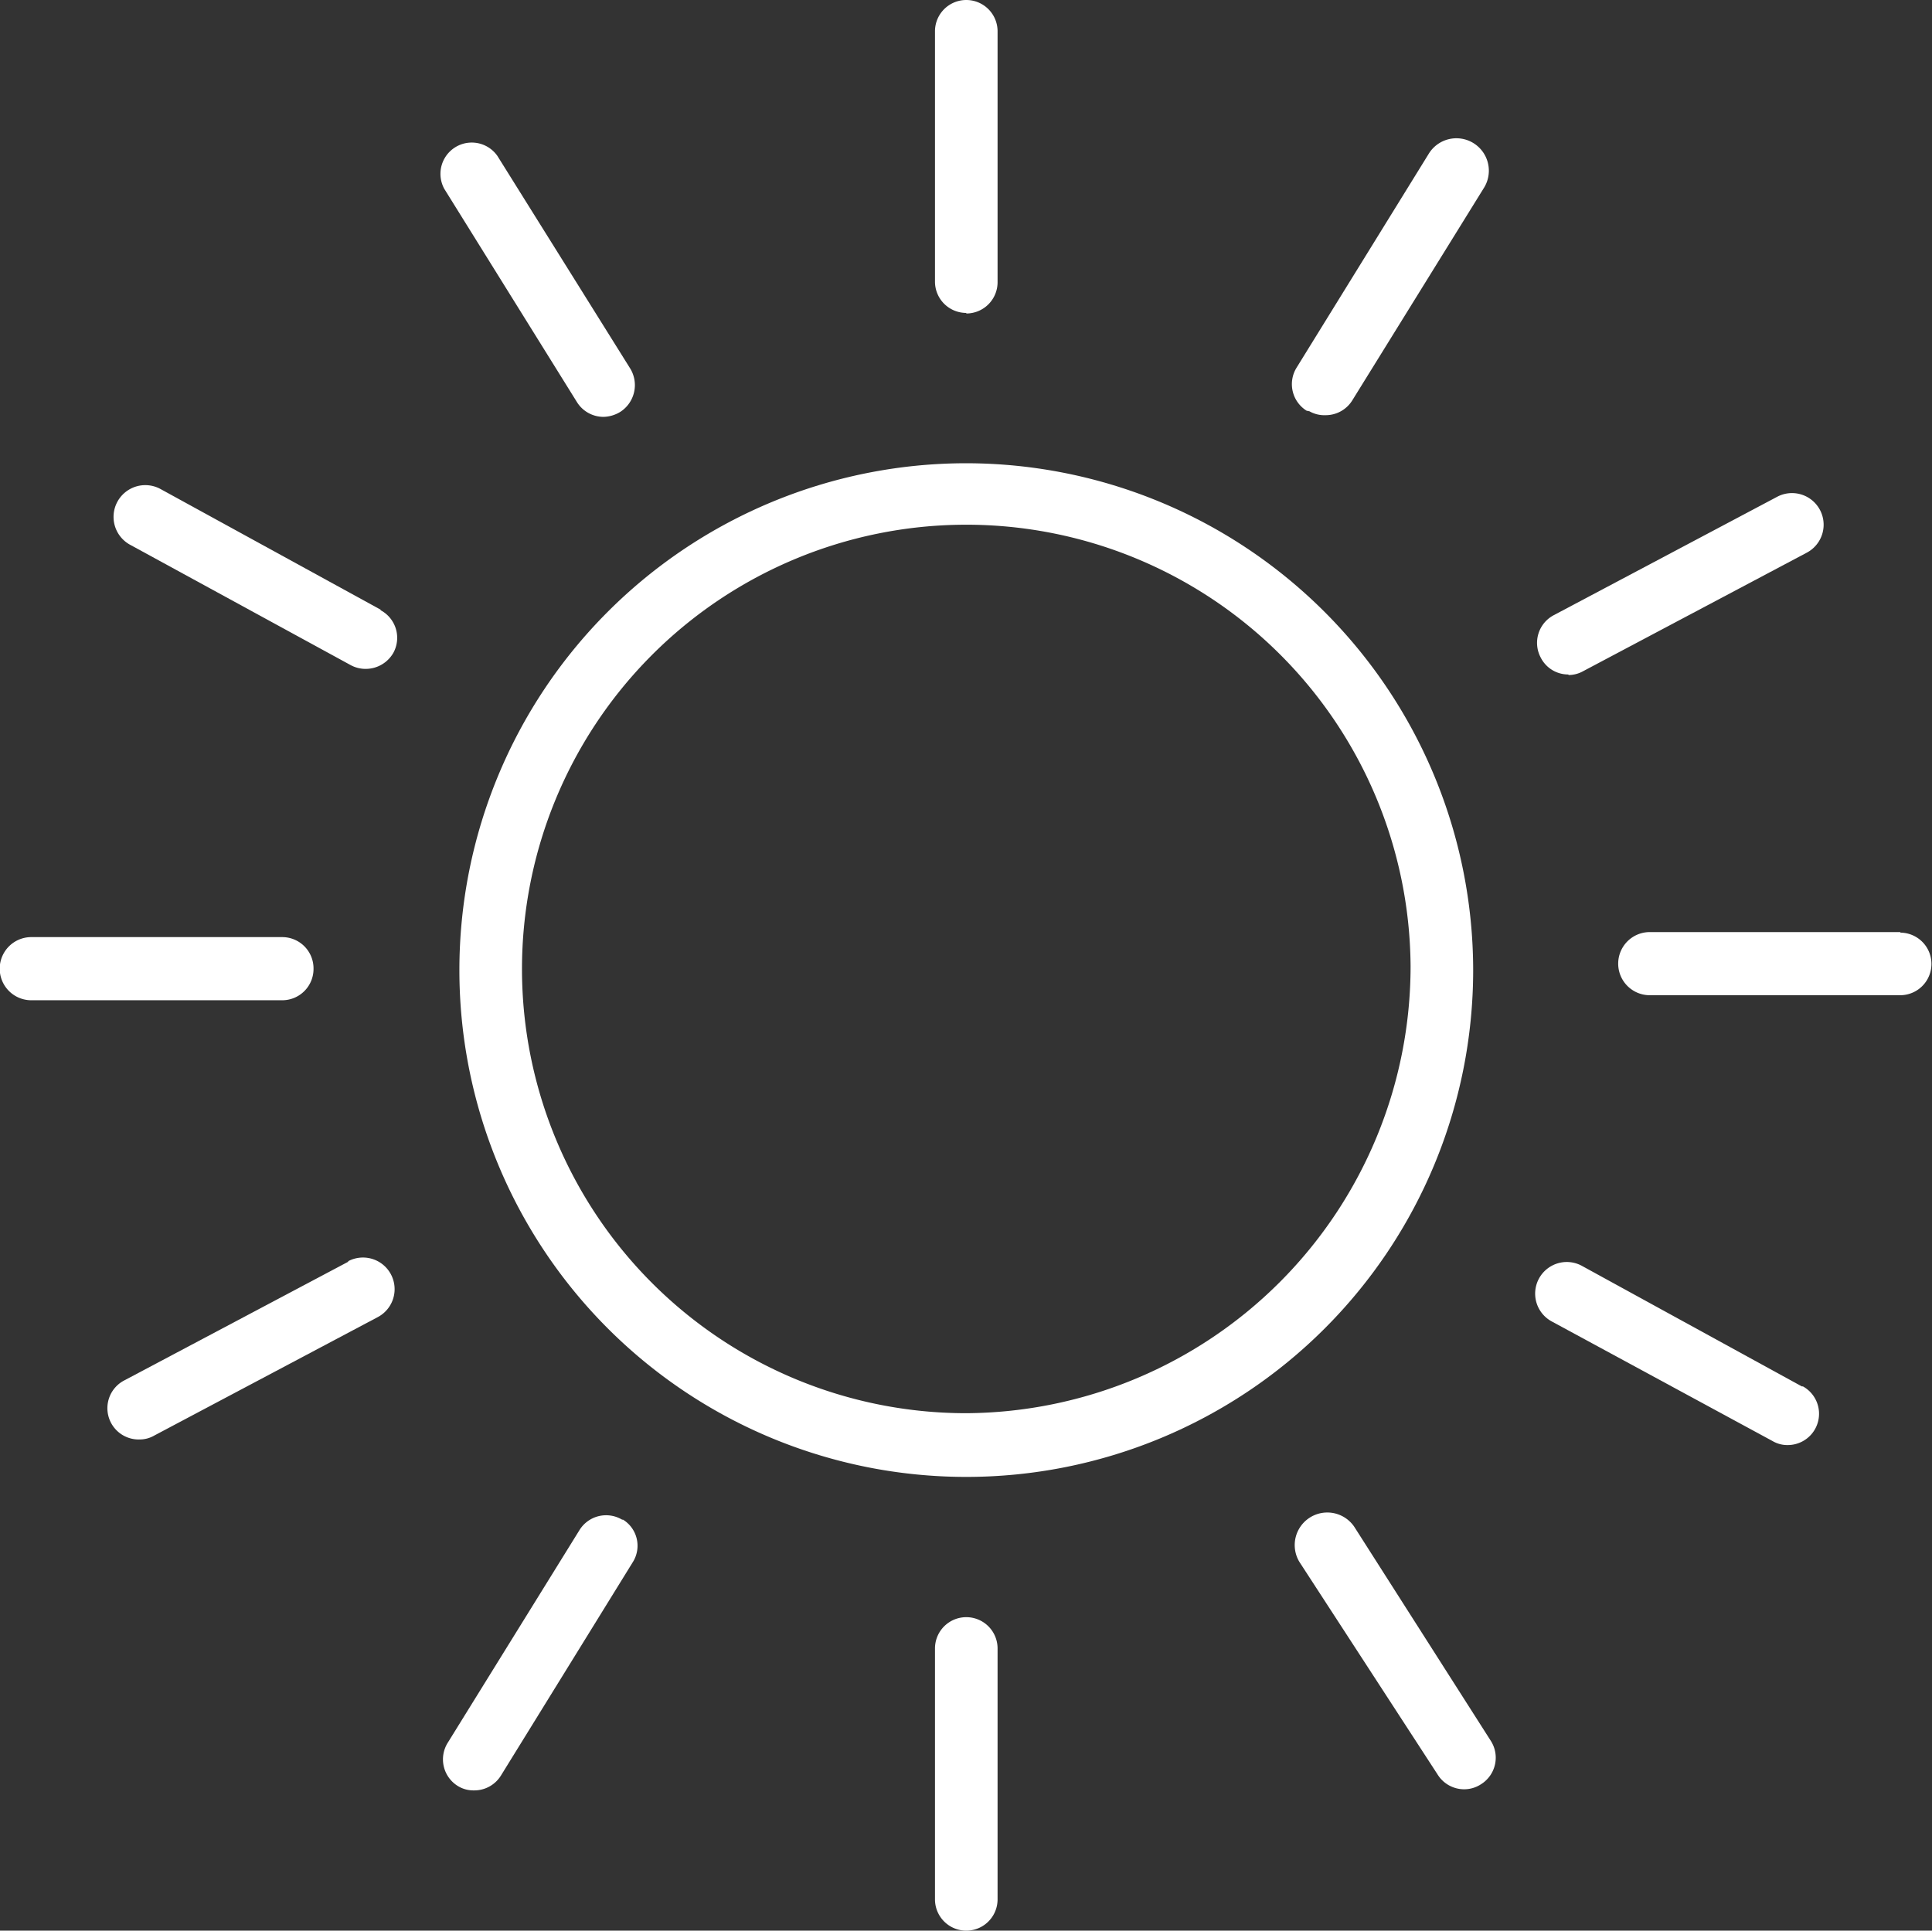
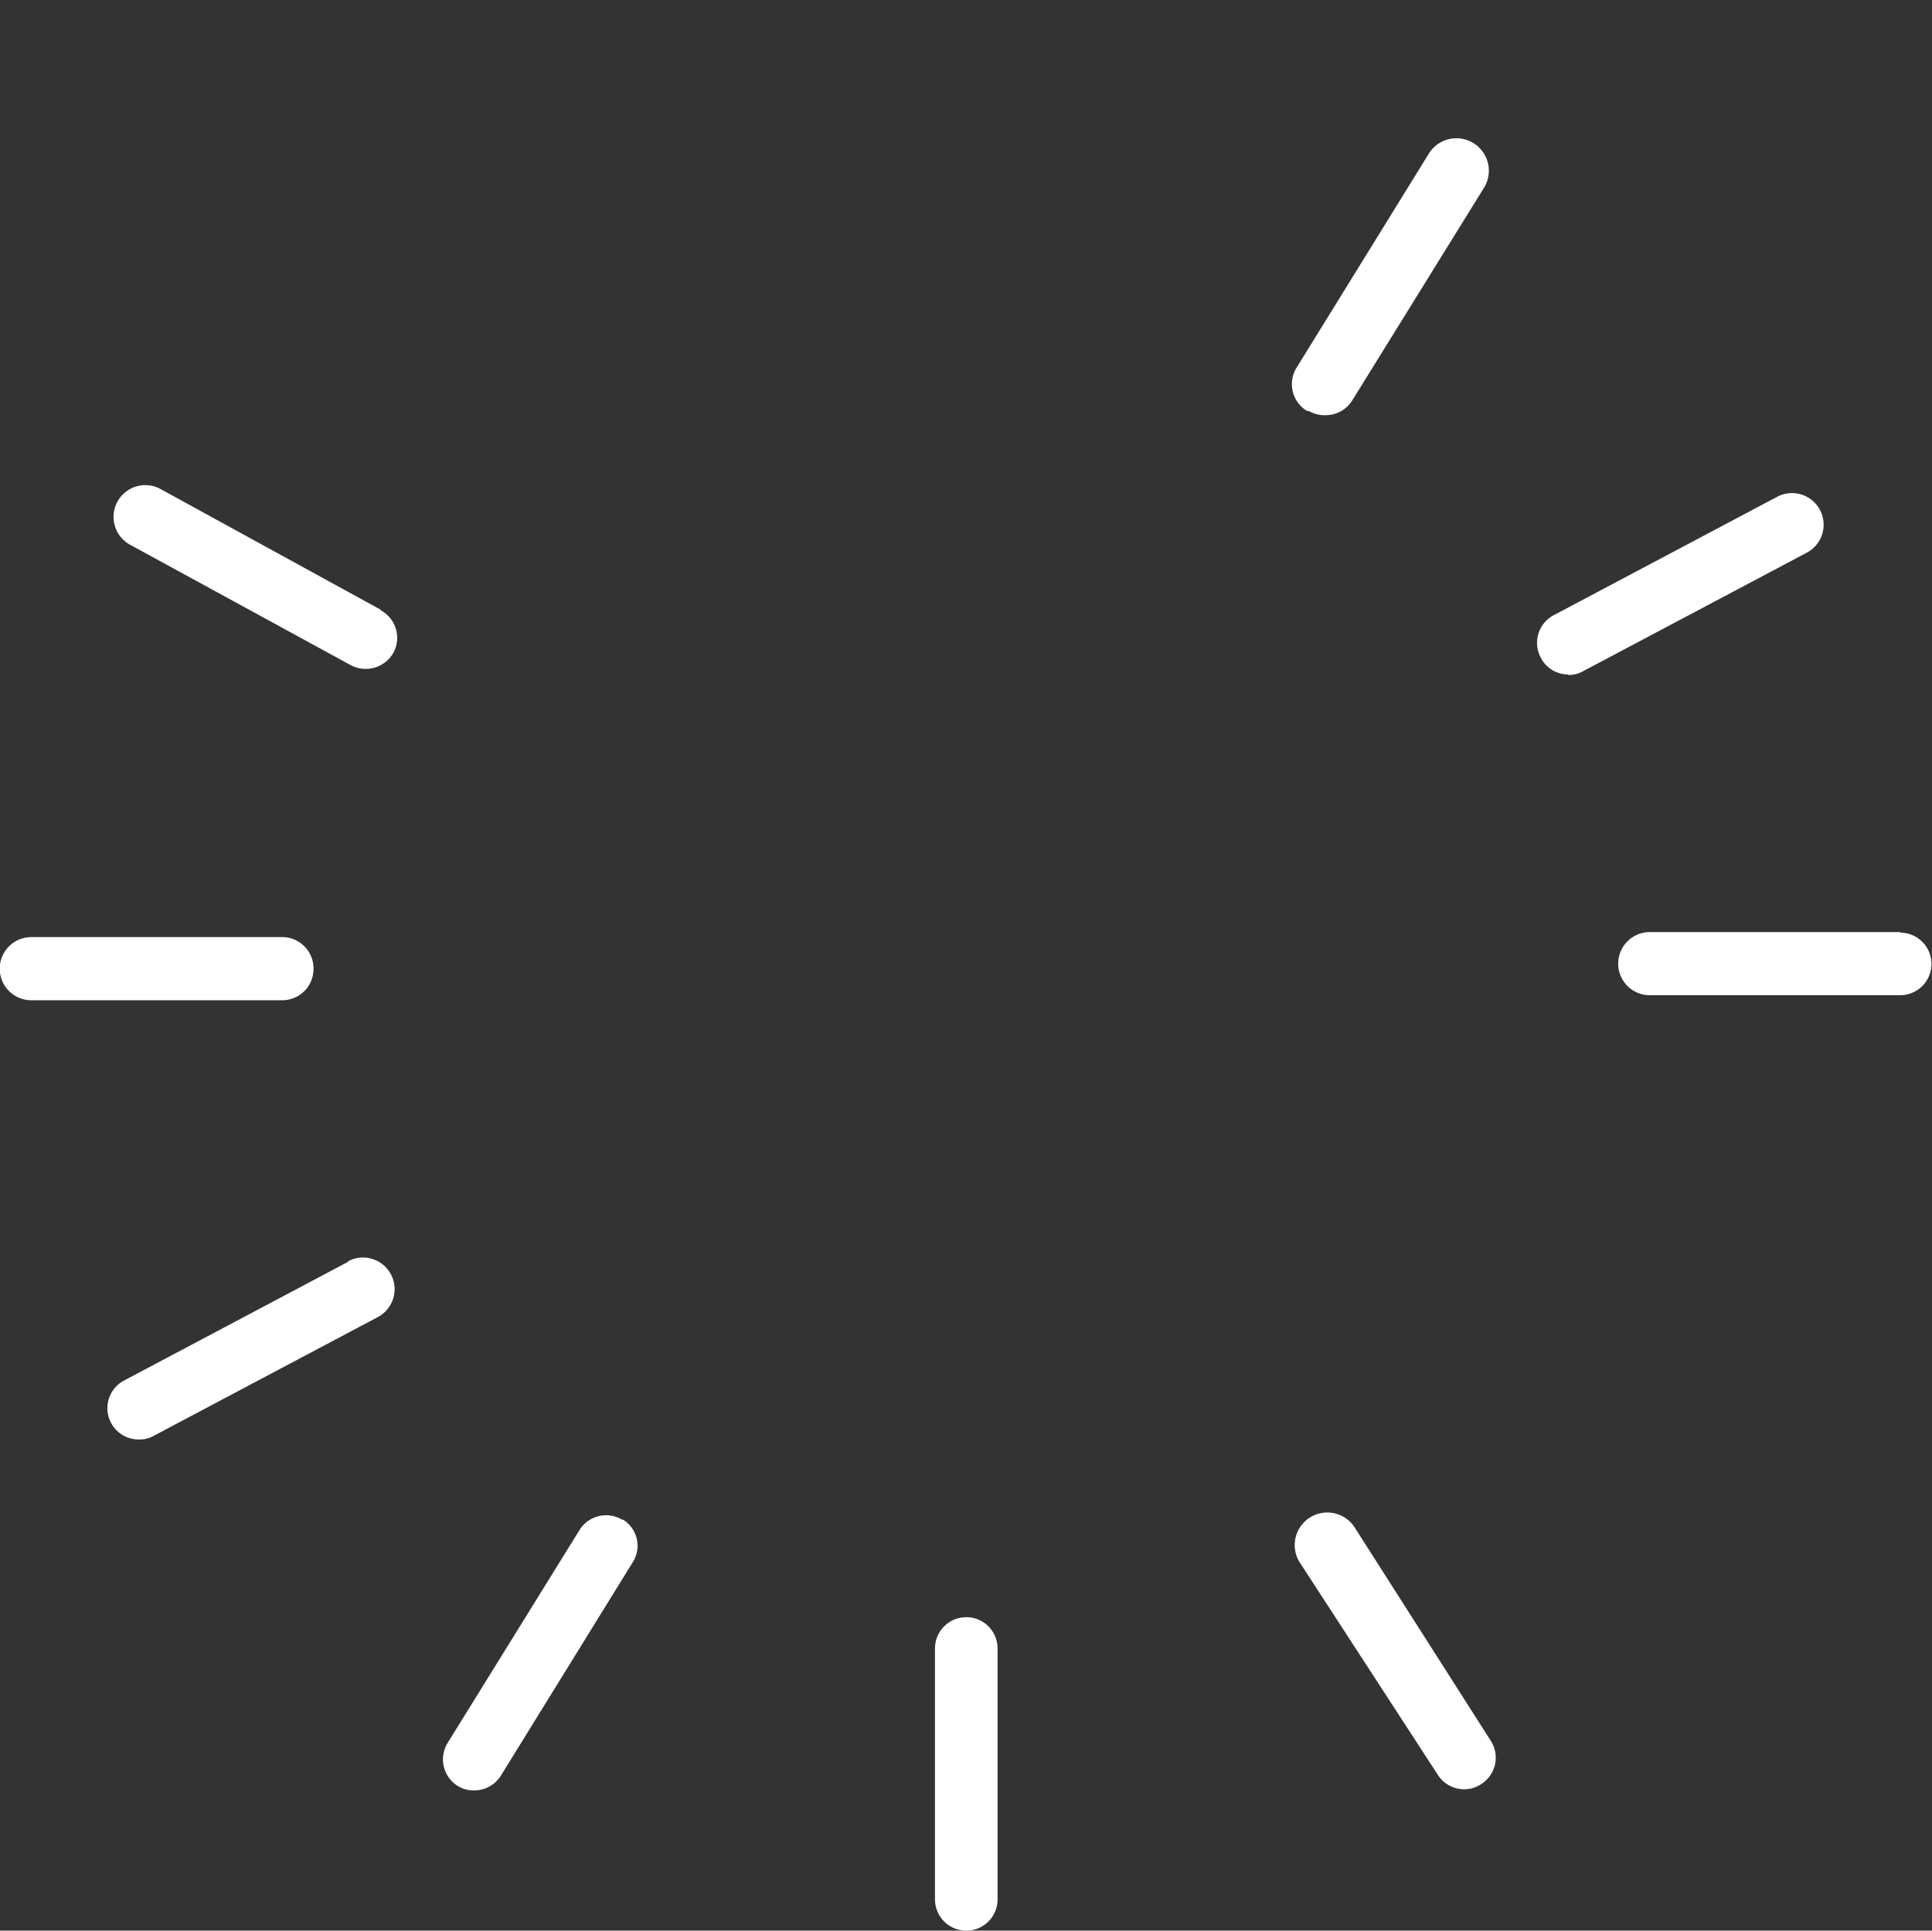
<svg xmlns="http://www.w3.org/2000/svg" id="Layer_1" data-name="Layer 1" viewBox="0 0 34.57 34.55">
  <rect x="0" y="0" width="34.57" height="34.55" fill="#333333" stroke="none" />
  <defs>
    <style>.cls-1{fill:#fff;}</style>
  </defs>
  <title>clear</title>
-   <path class="cls-1" d="M50.57,57.86a7.95,7.95,0,1,1,7.95-8,8,8,0,0,1-7.95,8m0-17a9.07,9.07,0,1,0,9.07,9.07,9.08,9.08,0,0,0-9.07-9.07" transform="translate(-33.28 -32.57)" />
-   <path class="cls-1" d="M50.57,38.18a.56.56,0,0,0,.56-.56V33.13a.56.56,0,1,0-1.12,0v4.48a.56.56,0,0,0,.56.56" transform="translate(-33.28 -32.57)" />
  <path class="cls-1" d="M50.57,61.51a.56.56,0,0,0-.56.56v4.49a.56.56,0,0,0,1.12,0V62.07a.56.56,0,0,0-.56-.56" transform="translate(-33.28 -32.57)" />
  <path class="cls-1" d="M56.71,39.93A.54.54,0,0,0,57,40a.56.56,0,0,0,.48-.27l2.36-3.81a.56.56,0,1,0-1-.59l-2.36,3.82a.56.56,0,0,0,.18.77" transform="translate(-33.28 -32.57)" />
  <path class="cls-1" d="M44.42,59.77a.56.56,0,0,0-.77.18l-2.36,3.81a.56.56,0,0,0,.18.77.53.53,0,0,0,.29.08.56.56,0,0,0,.48-.26l2.36-3.82a.55.55,0,0,0-.18-.77" transform="translate(-33.28 -32.57)" />
  <path class="cls-1" d="M61.35,44.65a.54.54,0,0,0,.26-.07l4-2.12a.56.56,0,1,0-.53-1l-4,2.12a.56.56,0,0,0-.23.76.55.55,0,0,0,.49.3" transform="translate(-33.28 -32.57)" />
  <path class="cls-1" d="M39.51,55.15l-4,2.12a.56.56,0,0,0,.27,1.06.52.52,0,0,0,.26-.07l4-2.12a.56.56,0,1,0-.53-1" transform="translate(-33.28 -32.57)" />
  <path class="cls-1" d="M67.29,49.25H62.8a.56.56,0,1,0,0,1.13h0l4.48,0a.56.56,0,1,0,0-1.12" transform="translate(-33.28 -32.57)" />
  <path class="cls-1" d="M38.89,49.9a.56.56,0,0,0-.56-.56H33.84a.56.56,0,0,0,0,1.13h0l4.49,0a.56.56,0,0,0,.56-.56" transform="translate(-33.28 -32.57)" />
-   <path class="cls-1" d="M65.52,57.38l-3.94-2.16a.56.56,0,1,0-.53,1L65,58.36a.52.52,0,0,0,.27.07.56.56,0,0,0,.27-1.05" transform="translate(-33.28 -32.57)" />
  <path class="cls-1" d="M40.09,43.48l-3.94-2.16a.56.56,0,0,0-.54,1l3.94,2.15a.56.56,0,0,0,.27.07.57.57,0,0,0,.5-.29.56.56,0,0,0-.23-.76" transform="translate(-33.28 -32.57)" />
  <path class="cls-1" d="M57.53,59.92a.56.56,0,0,0-1,.6L59,64.32a.56.56,0,0,0,.48.27.55.55,0,0,0,.3-.09.56.56,0,0,0,.18-.77Zm0,0" transform="translate(-33.28 -32.57)" />
-   <path class="cls-1" d="M43.6,39.76a.56.56,0,0,0,.48.27.6.6,0,0,0,.3-.09.57.57,0,0,0,.18-.77l-2.38-3.81a.56.56,0,0,0-.95.59Zm0,0" transform="translate(-33.28 -32.57)" />
</svg>